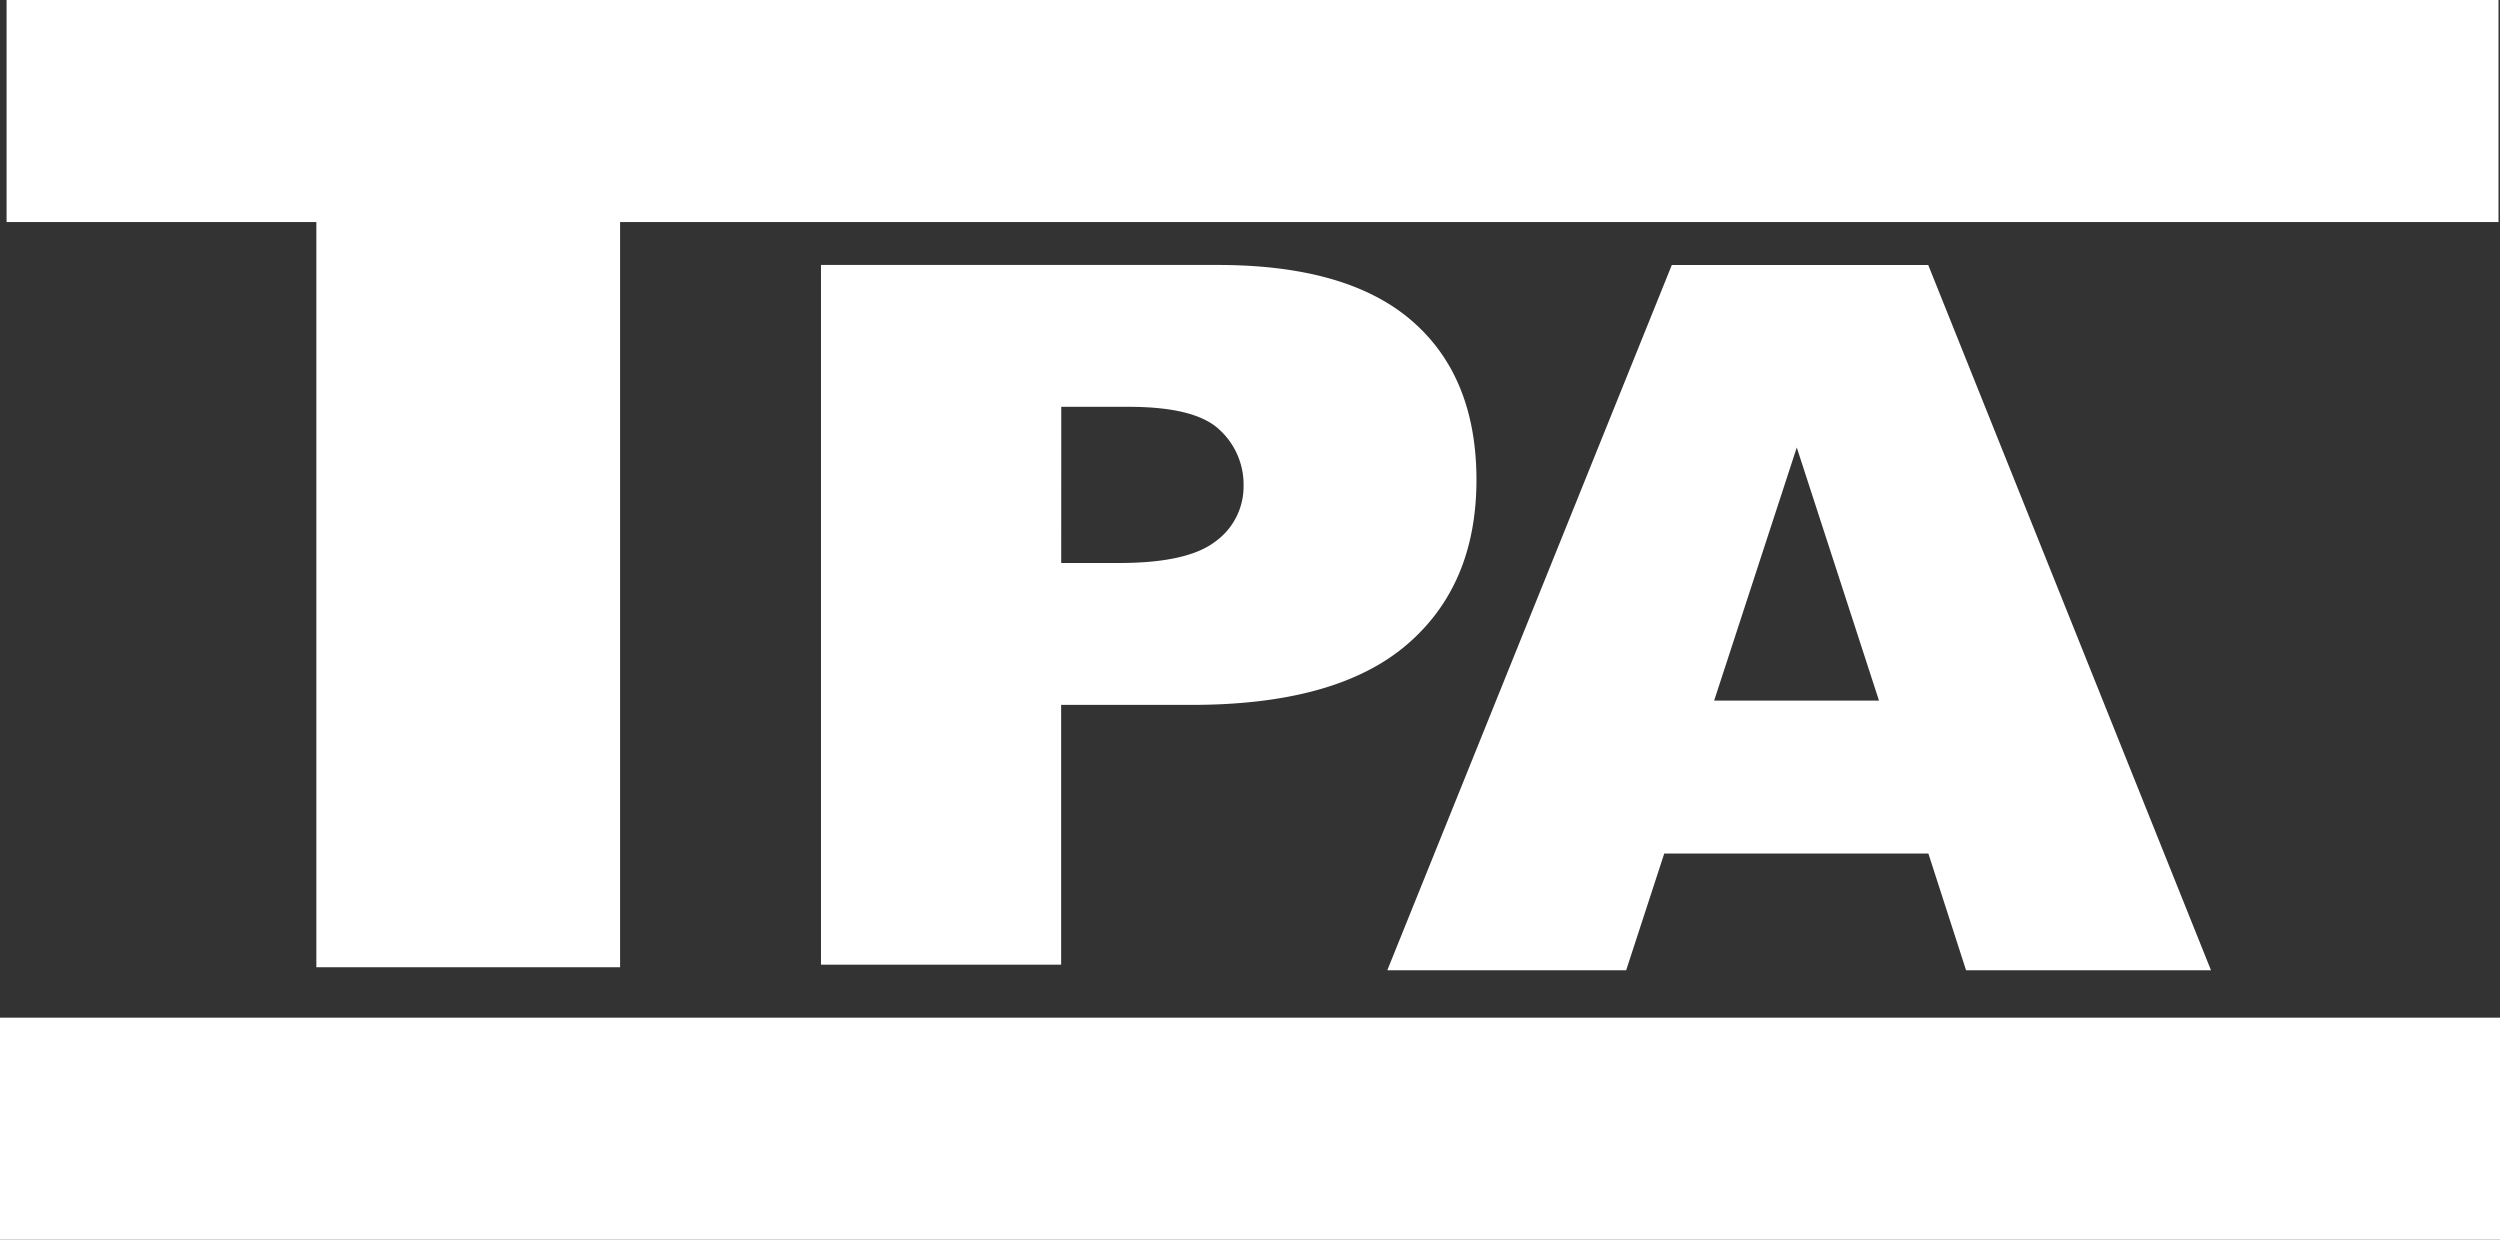
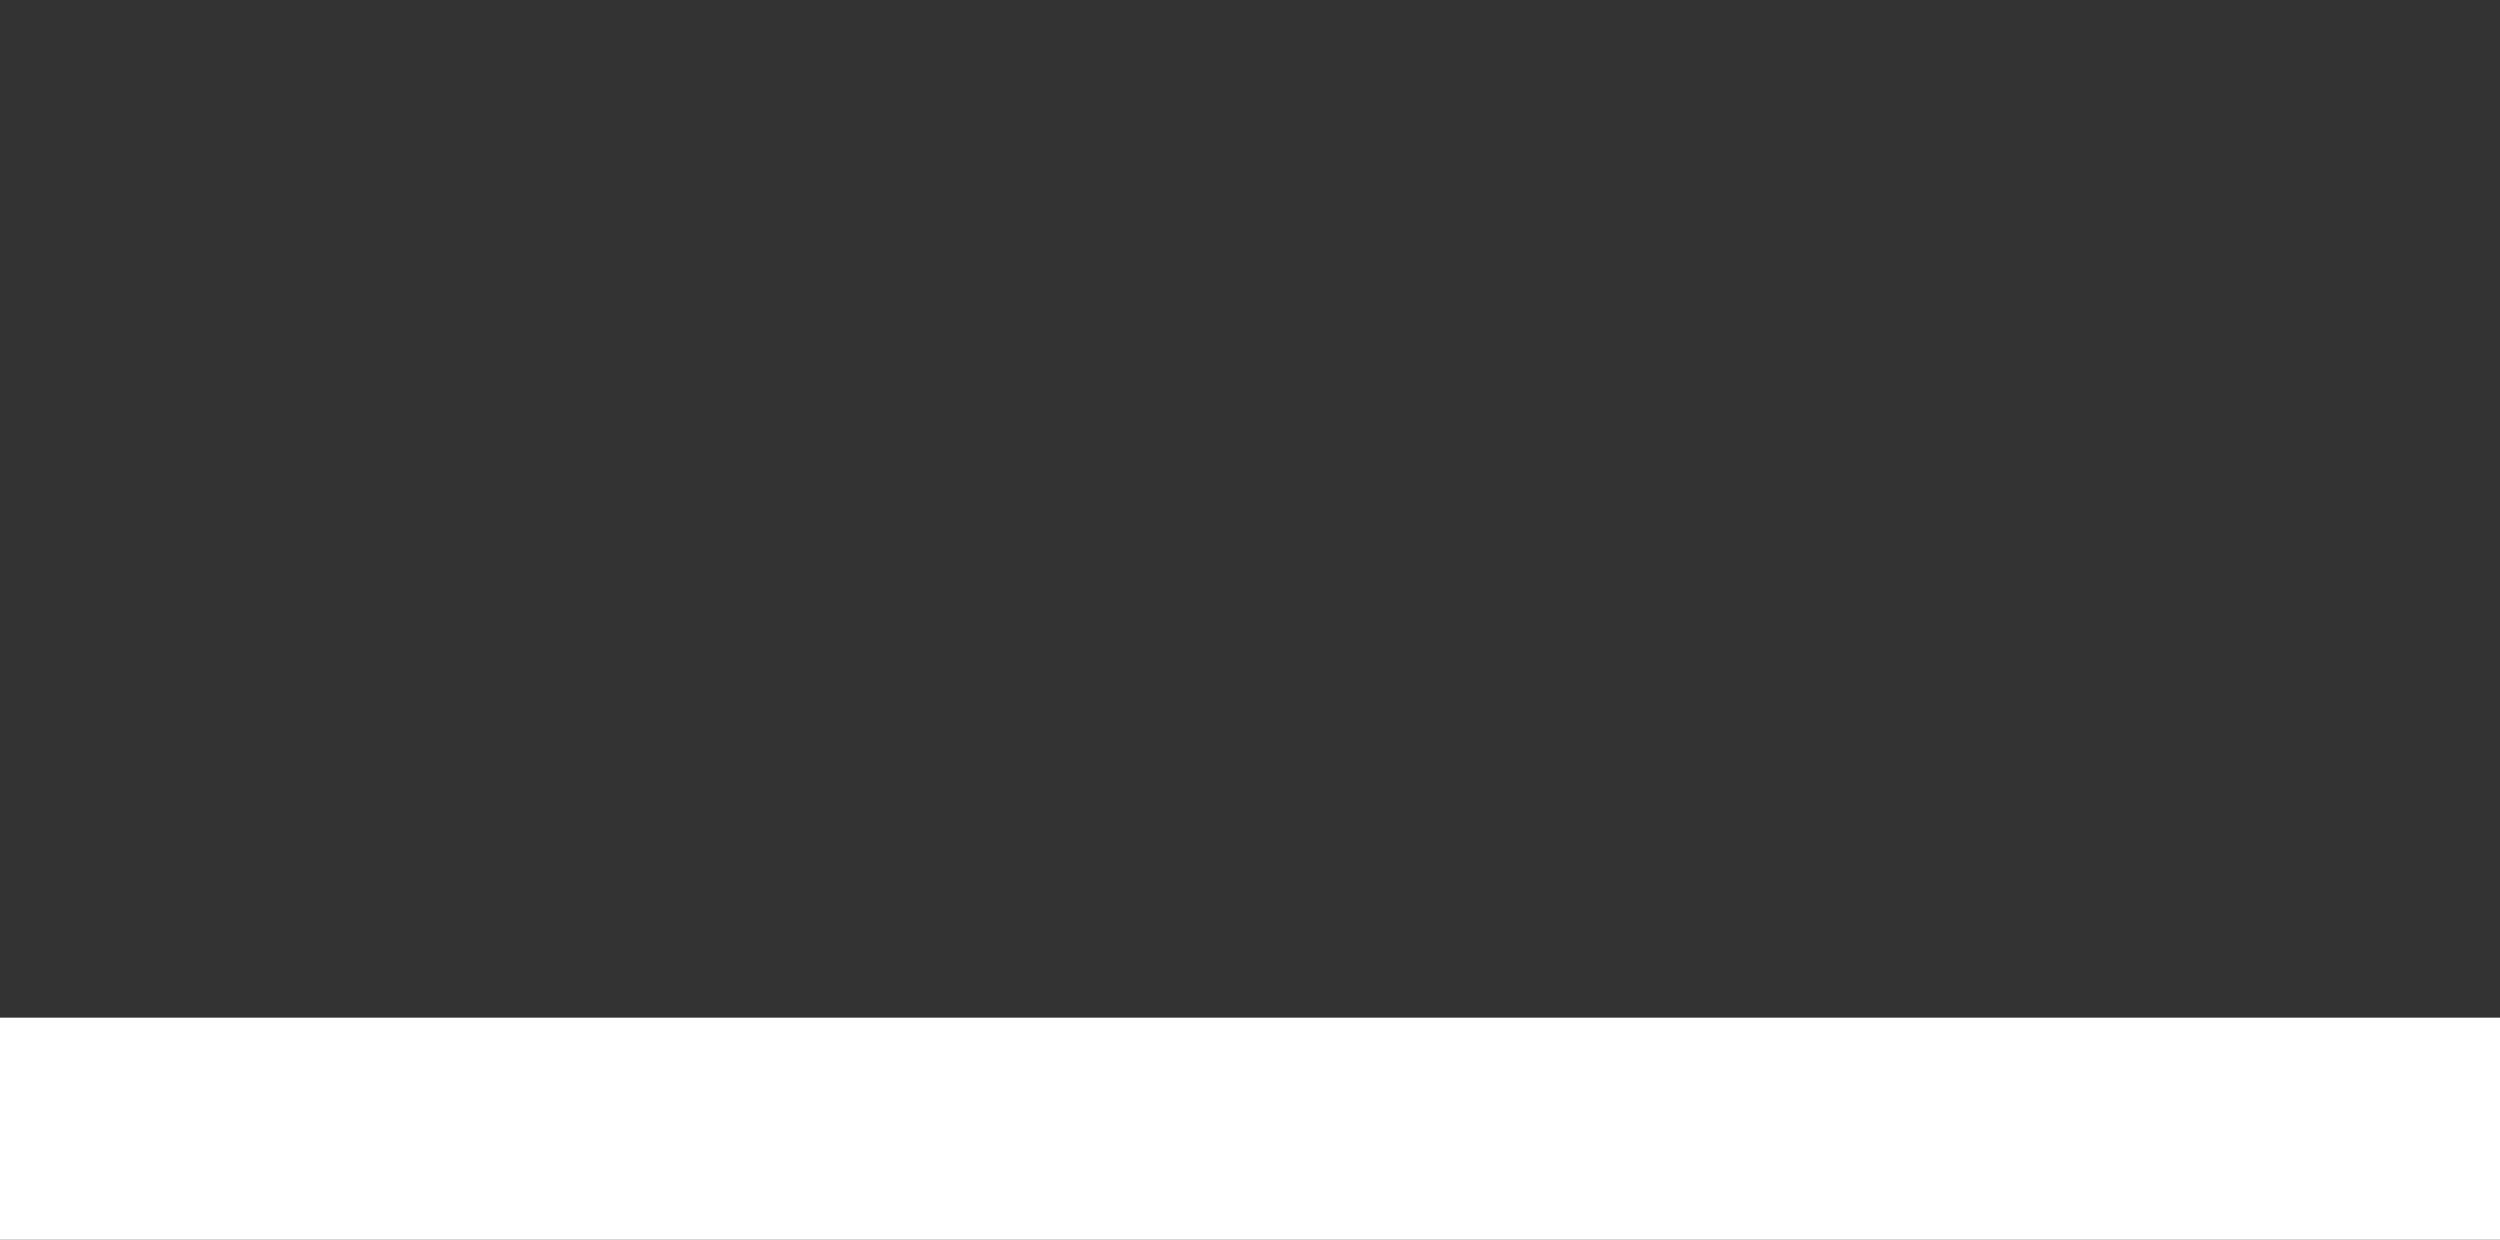
<svg xmlns="http://www.w3.org/2000/svg" width="160.697" height="79.688" viewBox="0 0 160.697 79.688">
  <rect x="0" y="0" width="160.697" height="79.688" fill="#333333" stroke="none" />
  <g id="Groupe_31" data-name="Groupe 31" transform="translate(-416.037 -13.805)">
    <g id="Groupe_1" data-name="Groupe 1" transform="translate(416.46 13.805)">
-       <path id="Tracé_1" data-name="Tracé 1" d="M62.764,68.972H222.942V83.245H102.2v47.9H82.676v-47.9H62.764Z" transform="translate(-62.764 -68.972)" fill="#fff" />
-       <path id="Tracé_2" data-name="Tracé 2" d="M254.746,131.429h25.5q8.334,0,12.48,3.589t4.153,10.212q0,6.809-4.519,10.643t-13.785,3.834h-8.392v16.7H254.746Zm15.441,19.157h3.736q4.411,0,6.2-1.4a4.352,4.352,0,0,0,1.786-3.576,4.768,4.768,0,0,0-1.548-3.589q-1.551-1.473-5.825-1.473h-4.345Z" transform="translate(-202.397 -114.398)" fill="#fff" />
-       <path id="Tracé_3" data-name="Tracé 3" d="M423.025,169.264H406.046l-2.447,7.5H388.245l18.288-45.332h16.482l18.175,45.332H425.447Zm-3.174-9.831-5.286-16.271-5.311,16.271Z" transform="translate(-299.494 -114.398)" fill="#fff" />
-     </g>
+       </g>
    <rect id="Rectangle_3" data-name="Rectangle 3" width="160.697" height="14.273" transform="translate(416.037 79.219)" fill="#fff" />
  </g>
</svg>